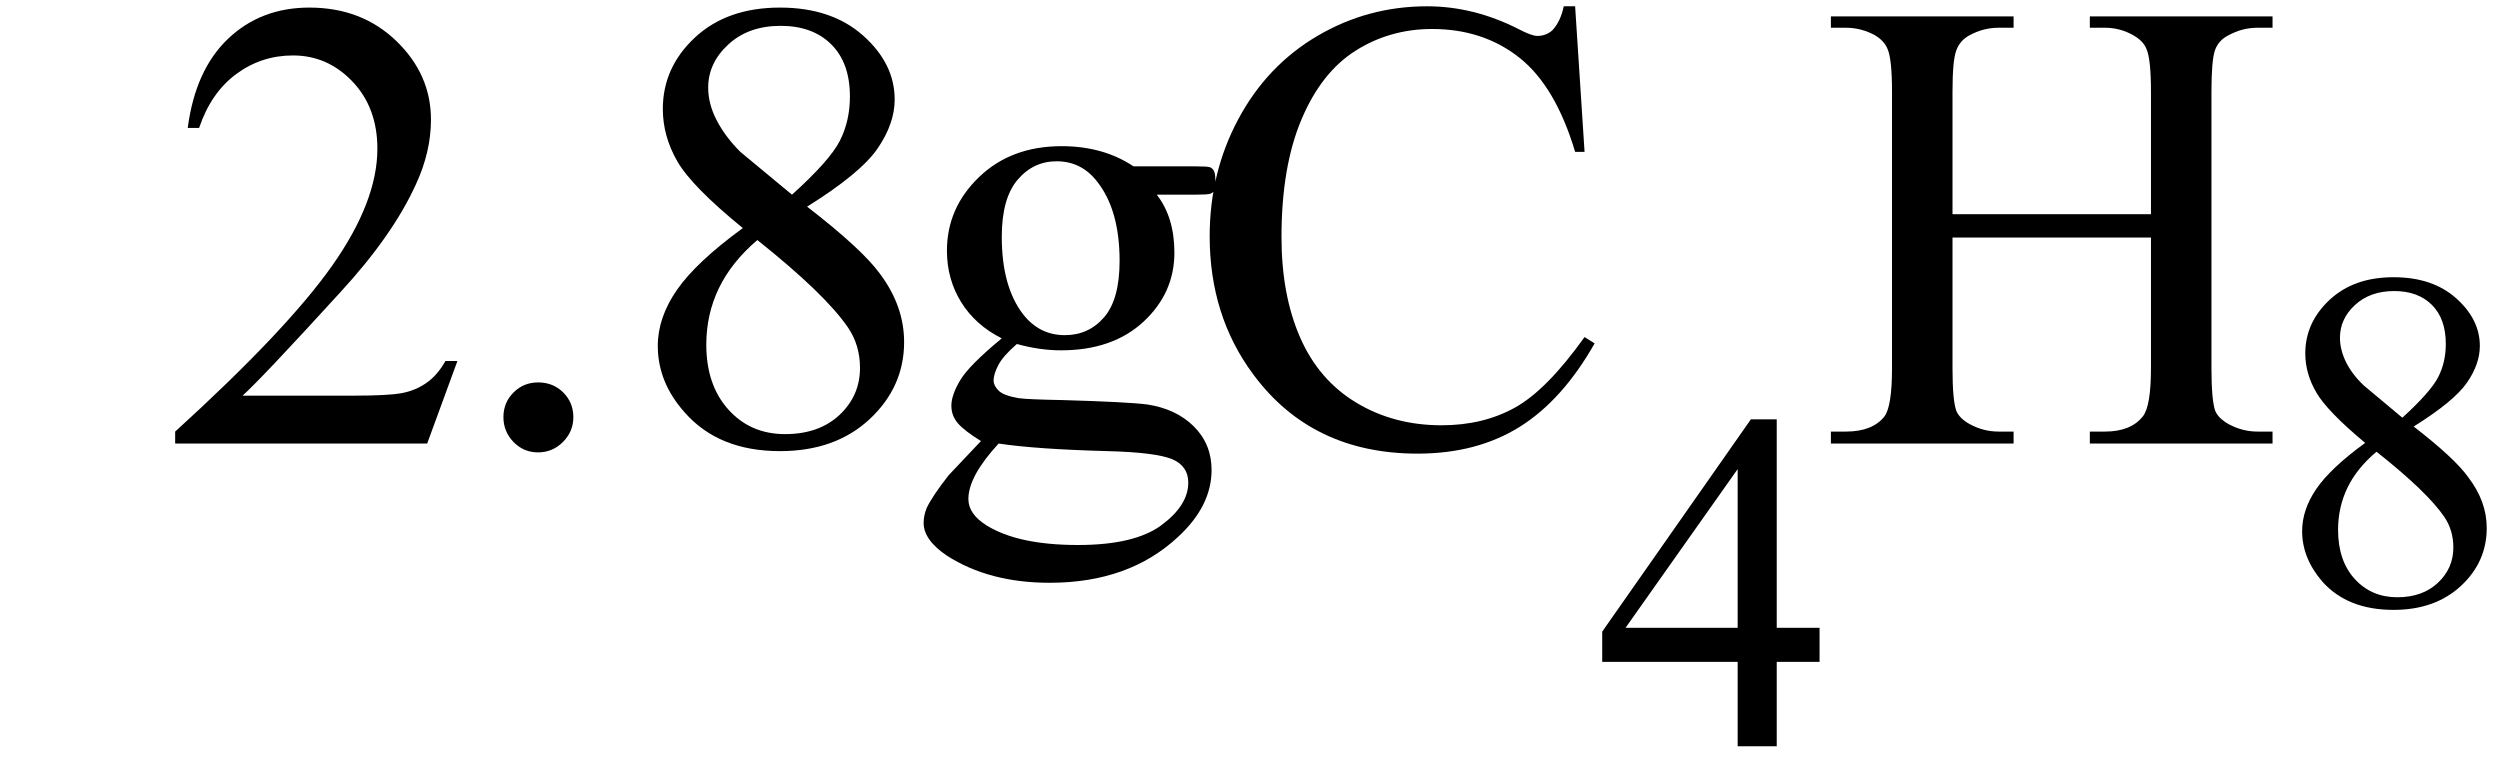
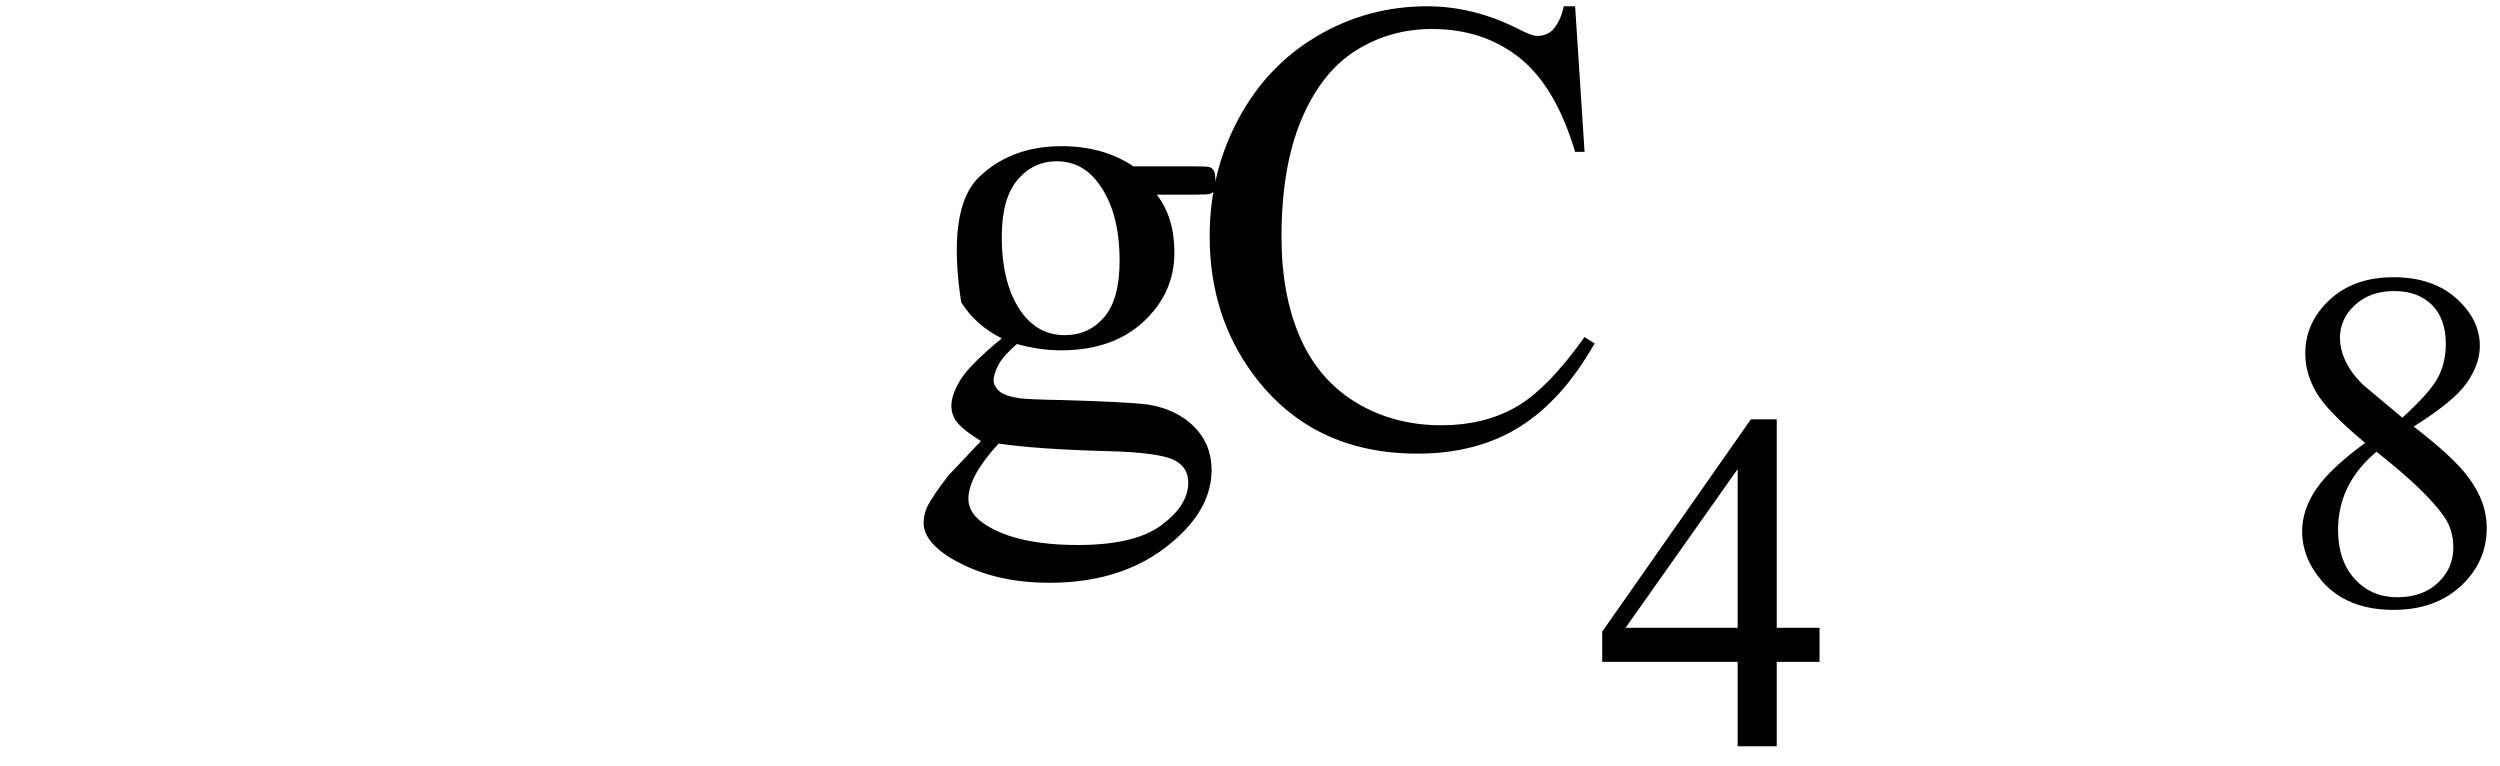
<svg xmlns="http://www.w3.org/2000/svg" stroke-dasharray="none" shape-rendering="auto" font-family="'Dialog'" width="62" text-rendering="auto" fill-opacity="1" contentScriptType="text/ecmascript" color-interpolation="auto" color-rendering="auto" preserveAspectRatio="xMidYMid meet" font-size="12" fill="black" stroke="black" image-rendering="auto" stroke-miterlimit="10" zoomAndPan="magnify" version="1.0" stroke-linecap="square" stroke-linejoin="miter" contentStyleType="text/css" font-style="normal" height="19" stroke-width="1" stroke-dashoffset="0" font-weight="normal" stroke-opacity="1">
  <defs id="genericDefs" />
  <g>
    <g text-rendering="optimizeLegibility" transform="translate(0,11)" color-rendering="optimizeQuality" color-interpolation="linearRGB" image-rendering="optimizeQuality">
-       <path d="M11.344 -2.047 L10.594 0 L4.344 0 L4.344 -0.297 Q7.109 -2.812 8.234 -4.406 Q9.359 -6 9.359 -7.312 Q9.359 -8.328 8.742 -8.977 Q8.125 -9.625 7.266 -9.625 Q6.484 -9.625 5.859 -9.164 Q5.234 -8.703 4.938 -7.828 L4.656 -7.828 Q4.844 -9.266 5.656 -10.039 Q6.469 -10.812 7.672 -10.812 Q8.969 -10.812 9.828 -9.984 Q10.688 -9.156 10.688 -8.031 Q10.688 -7.234 10.312 -6.422 Q9.734 -5.156 8.438 -3.75 Q6.5 -1.625 6.016 -1.188 L8.781 -1.188 Q9.625 -1.188 9.961 -1.25 Q10.297 -1.312 10.57 -1.5 Q10.844 -1.688 11.047 -2.047 L11.344 -2.047 Z" stroke="none" />
-     </g>
+       </g>
    <g text-rendering="optimizeLegibility" transform="translate(11.344,11)" color-rendering="optimizeQuality" color-interpolation="linearRGB" image-rendering="optimizeQuality">
-       <path d="M2 -1.516 Q2.375 -1.516 2.625 -1.266 Q2.875 -1.016 2.875 -0.656 Q2.875 -0.297 2.617 -0.039 Q2.359 0.219 2 0.219 Q1.641 0.219 1.391 -0.039 Q1.141 -0.297 1.141 -0.656 Q1.141 -1.016 1.391 -1.266 Q1.641 -1.516 2 -1.516 ZM7.078 -5.344 Q5.812 -6.375 5.453 -7 Q5.094 -7.625 5.094 -8.297 Q5.094 -9.328 5.891 -10.07 Q6.688 -10.812 8 -10.812 Q9.281 -10.812 10.062 -10.117 Q10.844 -9.422 10.844 -8.531 Q10.844 -7.938 10.422 -7.32 Q10 -6.703 8.672 -5.875 Q10.047 -4.812 10.484 -4.203 Q11.078 -3.406 11.078 -2.516 Q11.078 -1.406 10.227 -0.609 Q9.375 0.188 8 0.188 Q6.484 0.188 5.641 -0.766 Q4.969 -1.516 4.969 -2.422 Q4.969 -3.125 5.445 -3.812 Q5.922 -4.5 7.078 -5.344 ZM8.297 -6.172 Q9.234 -7.016 9.484 -7.508 Q9.734 -8 9.734 -8.609 Q9.734 -9.438 9.273 -9.898 Q8.812 -10.359 8.016 -10.359 Q7.219 -10.359 6.719 -9.898 Q6.219 -9.438 6.219 -8.828 Q6.219 -8.422 6.43 -8.016 Q6.641 -7.609 7.016 -7.234 L8.297 -6.172 ZM7.438 -5.047 Q6.797 -4.5 6.484 -3.852 Q6.172 -3.203 6.172 -2.453 Q6.172 -1.453 6.719 -0.844 Q7.266 -0.234 8.125 -0.234 Q8.969 -0.234 9.477 -0.711 Q9.984 -1.188 9.984 -1.875 Q9.984 -2.438 9.688 -2.875 Q9.125 -3.703 7.438 -5.047 Z" stroke="none" />
-     </g>
+       </g>
    <g text-rendering="optimizeLegibility" transform="translate(22.422,11)" color-rendering="optimizeQuality" color-interpolation="linearRGB" image-rendering="optimizeQuality">
-       <path d="M2.422 -2.609 Q1.766 -2.938 1.414 -3.508 Q1.062 -4.078 1.062 -4.781 Q1.062 -5.844 1.859 -6.609 Q2.656 -7.375 3.906 -7.375 Q4.938 -7.375 5.688 -6.875 L7.203 -6.875 Q7.531 -6.875 7.586 -6.852 Q7.641 -6.828 7.672 -6.781 Q7.719 -6.719 7.719 -6.531 Q7.719 -6.328 7.672 -6.25 Q7.656 -6.219 7.594 -6.195 Q7.531 -6.172 7.203 -6.172 L6.266 -6.172 Q6.703 -5.609 6.703 -4.734 Q6.703 -3.734 5.938 -3.023 Q5.172 -2.312 3.891 -2.312 Q3.359 -2.312 2.797 -2.469 Q2.453 -2.172 2.336 -1.945 Q2.219 -1.719 2.219 -1.562 Q2.219 -1.438 2.344 -1.312 Q2.469 -1.188 2.844 -1.125 Q3.062 -1.094 3.938 -1.078 Q5.547 -1.031 6.031 -0.969 Q6.75 -0.859 7.188 -0.422 Q7.625 0.016 7.625 0.656 Q7.625 1.547 6.797 2.312 Q5.578 3.453 3.609 3.453 Q2.109 3.453 1.062 2.781 Q0.484 2.391 0.484 1.969 Q0.484 1.781 0.562 1.594 Q0.703 1.297 1.109 0.781 Q1.172 0.719 1.906 -0.062 Q1.5 -0.312 1.336 -0.5 Q1.172 -0.688 1.172 -0.938 Q1.172 -1.203 1.391 -1.57 Q1.609 -1.938 2.422 -2.609 ZM3.781 -7 Q3.203 -7 2.812 -6.539 Q2.422 -6.078 2.422 -5.125 Q2.422 -3.891 2.953 -3.203 Q3.359 -2.688 3.984 -2.688 Q4.578 -2.688 4.961 -3.133 Q5.344 -3.578 5.344 -4.531 Q5.344 -5.781 4.797 -6.484 Q4.406 -7 3.781 -7 ZM2.344 0 Q1.969 0.406 1.781 0.75 Q1.594 1.094 1.594 1.375 Q1.594 1.75 2.047 2.031 Q2.828 2.516 4.312 2.516 Q5.719 2.516 6.383 2.023 Q7.047 1.531 7.047 0.969 Q7.047 0.562 6.656 0.391 Q6.25 0.219 5.047 0.188 Q3.281 0.141 2.344 0 ZM16.641 -10.844 L16.875 -7.234 L16.641 -7.234 Q16.156 -8.859 15.258 -9.57 Q14.359 -10.281 13.094 -10.281 Q12.047 -10.281 11.195 -9.742 Q10.344 -9.203 9.852 -8.031 Q9.359 -6.859 9.359 -5.125 Q9.359 -3.688 9.82 -2.633 Q10.281 -1.578 11.211 -1.016 Q12.141 -0.453 13.328 -0.453 Q14.359 -0.453 15.148 -0.891 Q15.938 -1.328 16.875 -2.641 L17.125 -2.484 Q16.328 -1.078 15.266 -0.414 Q14.203 0.25 12.734 0.25 Q10.109 0.25 8.656 -1.719 Q7.578 -3.172 7.578 -5.141 Q7.578 -6.719 8.289 -8.047 Q9 -9.375 10.25 -10.109 Q11.5 -10.844 12.969 -10.844 Q14.125 -10.844 15.234 -10.281 Q15.562 -10.109 15.703 -10.109 Q15.922 -10.109 16.078 -10.25 Q16.281 -10.469 16.359 -10.844 L16.641 -10.844 Z" stroke="none" />
+       <path d="M2.422 -2.609 Q1.766 -2.938 1.414 -3.508 Q1.062 -5.844 1.859 -6.609 Q2.656 -7.375 3.906 -7.375 Q4.938 -7.375 5.688 -6.875 L7.203 -6.875 Q7.531 -6.875 7.586 -6.852 Q7.641 -6.828 7.672 -6.781 Q7.719 -6.719 7.719 -6.531 Q7.719 -6.328 7.672 -6.25 Q7.656 -6.219 7.594 -6.195 Q7.531 -6.172 7.203 -6.172 L6.266 -6.172 Q6.703 -5.609 6.703 -4.734 Q6.703 -3.734 5.938 -3.023 Q5.172 -2.312 3.891 -2.312 Q3.359 -2.312 2.797 -2.469 Q2.453 -2.172 2.336 -1.945 Q2.219 -1.719 2.219 -1.562 Q2.219 -1.438 2.344 -1.312 Q2.469 -1.188 2.844 -1.125 Q3.062 -1.094 3.938 -1.078 Q5.547 -1.031 6.031 -0.969 Q6.75 -0.859 7.188 -0.422 Q7.625 0.016 7.625 0.656 Q7.625 1.547 6.797 2.312 Q5.578 3.453 3.609 3.453 Q2.109 3.453 1.062 2.781 Q0.484 2.391 0.484 1.969 Q0.484 1.781 0.562 1.594 Q0.703 1.297 1.109 0.781 Q1.172 0.719 1.906 -0.062 Q1.5 -0.312 1.336 -0.5 Q1.172 -0.688 1.172 -0.938 Q1.172 -1.203 1.391 -1.57 Q1.609 -1.938 2.422 -2.609 ZM3.781 -7 Q3.203 -7 2.812 -6.539 Q2.422 -6.078 2.422 -5.125 Q2.422 -3.891 2.953 -3.203 Q3.359 -2.688 3.984 -2.688 Q4.578 -2.688 4.961 -3.133 Q5.344 -3.578 5.344 -4.531 Q5.344 -5.781 4.797 -6.484 Q4.406 -7 3.781 -7 ZM2.344 0 Q1.969 0.406 1.781 0.75 Q1.594 1.094 1.594 1.375 Q1.594 1.75 2.047 2.031 Q2.828 2.516 4.312 2.516 Q5.719 2.516 6.383 2.023 Q7.047 1.531 7.047 0.969 Q7.047 0.562 6.656 0.391 Q6.25 0.219 5.047 0.188 Q3.281 0.141 2.344 0 ZM16.641 -10.844 L16.875 -7.234 L16.641 -7.234 Q16.156 -8.859 15.258 -9.57 Q14.359 -10.281 13.094 -10.281 Q12.047 -10.281 11.195 -9.742 Q10.344 -9.203 9.852 -8.031 Q9.359 -6.859 9.359 -5.125 Q9.359 -3.688 9.82 -2.633 Q10.281 -1.578 11.211 -1.016 Q12.141 -0.453 13.328 -0.453 Q14.359 -0.453 15.148 -0.891 Q15.938 -1.328 16.875 -2.641 L17.125 -2.484 Q16.328 -1.078 15.266 -0.414 Q14.203 0.25 12.734 0.25 Q10.109 0.25 8.656 -1.719 Q7.578 -3.172 7.578 -5.141 Q7.578 -6.719 8.289 -8.047 Q9 -9.375 10.25 -10.109 Q11.5 -10.844 12.969 -10.844 Q14.125 -10.844 15.234 -10.281 Q15.562 -10.109 15.703 -10.109 Q15.922 -10.109 16.078 -10.25 Q16.281 -10.469 16.359 -10.844 L16.641 -10.844 Z" stroke="none" />
    </g>
    <g text-rendering="optimizeLegibility" transform="translate(39.547,18.508)" color-rendering="optimizeQuality" color-interpolation="linearRGB" image-rendering="optimizeQuality">
      <path d="M5.578 -2.938 L5.578 -2.094 L4.516 -2.094 L4.516 0 L3.547 0 L3.547 -2.094 L0.188 -2.094 L0.188 -2.844 L3.875 -8.109 L4.516 -8.109 L4.516 -2.938 L5.578 -2.938 ZM3.547 -2.938 L3.547 -6.875 L0.766 -2.938 L3.547 -2.938 Z" stroke="none" />
    </g>
    <g text-rendering="optimizeLegibility" transform="translate(45.125,11)" color-rendering="optimizeQuality" color-interpolation="linearRGB" image-rendering="optimizeQuality">
-       <path d="M3.297 -5.688 L8.219 -5.688 L8.219 -8.719 Q8.219 -9.531 8.109 -9.781 Q8.031 -9.984 7.781 -10.125 Q7.453 -10.312 7.078 -10.312 L6.703 -10.312 L6.703 -10.594 L11.234 -10.594 L11.234 -10.312 L10.859 -10.312 Q10.484 -10.312 10.141 -10.125 Q9.891 -10 9.805 -9.75 Q9.719 -9.5 9.719 -8.719 L9.719 -1.875 Q9.719 -1.078 9.812 -0.812 Q9.891 -0.625 10.141 -0.484 Q10.484 -0.297 10.859 -0.297 L11.234 -0.297 L11.234 0 L6.703 0 L6.703 -0.297 L7.078 -0.297 Q7.719 -0.297 8.016 -0.672 Q8.219 -0.922 8.219 -1.875 L8.219 -5.109 L3.297 -5.109 L3.297 -1.875 Q3.297 -1.078 3.391 -0.812 Q3.469 -0.625 3.719 -0.484 Q4.062 -0.297 4.438 -0.297 L4.812 -0.297 L4.812 0 L0.281 0 L0.281 -0.297 L0.656 -0.297 Q1.312 -0.297 1.609 -0.672 Q1.797 -0.922 1.797 -1.875 L1.797 -8.719 Q1.797 -9.531 1.688 -9.781 Q1.609 -9.984 1.375 -10.125 Q1.031 -10.312 0.656 -10.312 L0.281 -10.312 L0.281 -10.594 L4.812 -10.594 L4.812 -10.312 L4.438 -10.312 Q4.062 -10.312 3.719 -10.125 Q3.484 -10 3.391 -9.75 Q3.297 -9.5 3.297 -8.719 L3.297 -5.688 Z" stroke="none" />
-     </g>
+       </g>
    <g text-rendering="optimizeLegibility" transform="translate(56.359,14.984)" color-rendering="optimizeQuality" color-interpolation="linearRGB" image-rendering="optimizeQuality">
      <path d="M2.297 -4 Q1.359 -4.781 1.086 -5.25 Q0.812 -5.719 0.812 -6.219 Q0.812 -6.984 1.414 -7.547 Q2.016 -8.109 3 -8.109 Q3.969 -8.109 4.555 -7.586 Q5.141 -7.062 5.141 -6.406 Q5.141 -5.953 4.82 -5.492 Q4.5 -5.031 3.5 -4.406 Q4.531 -3.609 4.859 -3.141 Q5.312 -2.547 5.312 -1.891 Q5.312 -1.047 4.672 -0.453 Q4.031 0.141 3 0.141 Q1.859 0.141 1.234 -0.562 Q0.734 -1.141 0.734 -1.812 Q0.734 -2.344 1.086 -2.859 Q1.438 -3.375 2.297 -4 ZM3.219 -4.625 Q3.922 -5.266 4.109 -5.633 Q4.297 -6 4.297 -6.453 Q4.297 -7.078 3.953 -7.422 Q3.609 -7.766 3.016 -7.766 Q2.422 -7.766 2.047 -7.422 Q1.672 -7.078 1.672 -6.609 Q1.672 -6.312 1.82 -6.008 Q1.969 -5.703 2.266 -5.422 L3.219 -4.625 ZM2.578 -3.781 Q2.094 -3.375 1.859 -2.891 Q1.625 -2.406 1.625 -1.844 Q1.625 -1.078 2.039 -0.625 Q2.453 -0.172 3.094 -0.172 Q3.719 -0.172 4.102 -0.531 Q4.484 -0.891 4.484 -1.406 Q4.484 -1.828 4.266 -2.156 Q3.844 -2.781 2.578 -3.781 Z" stroke="none" />
    </g>
  </g>
</svg>